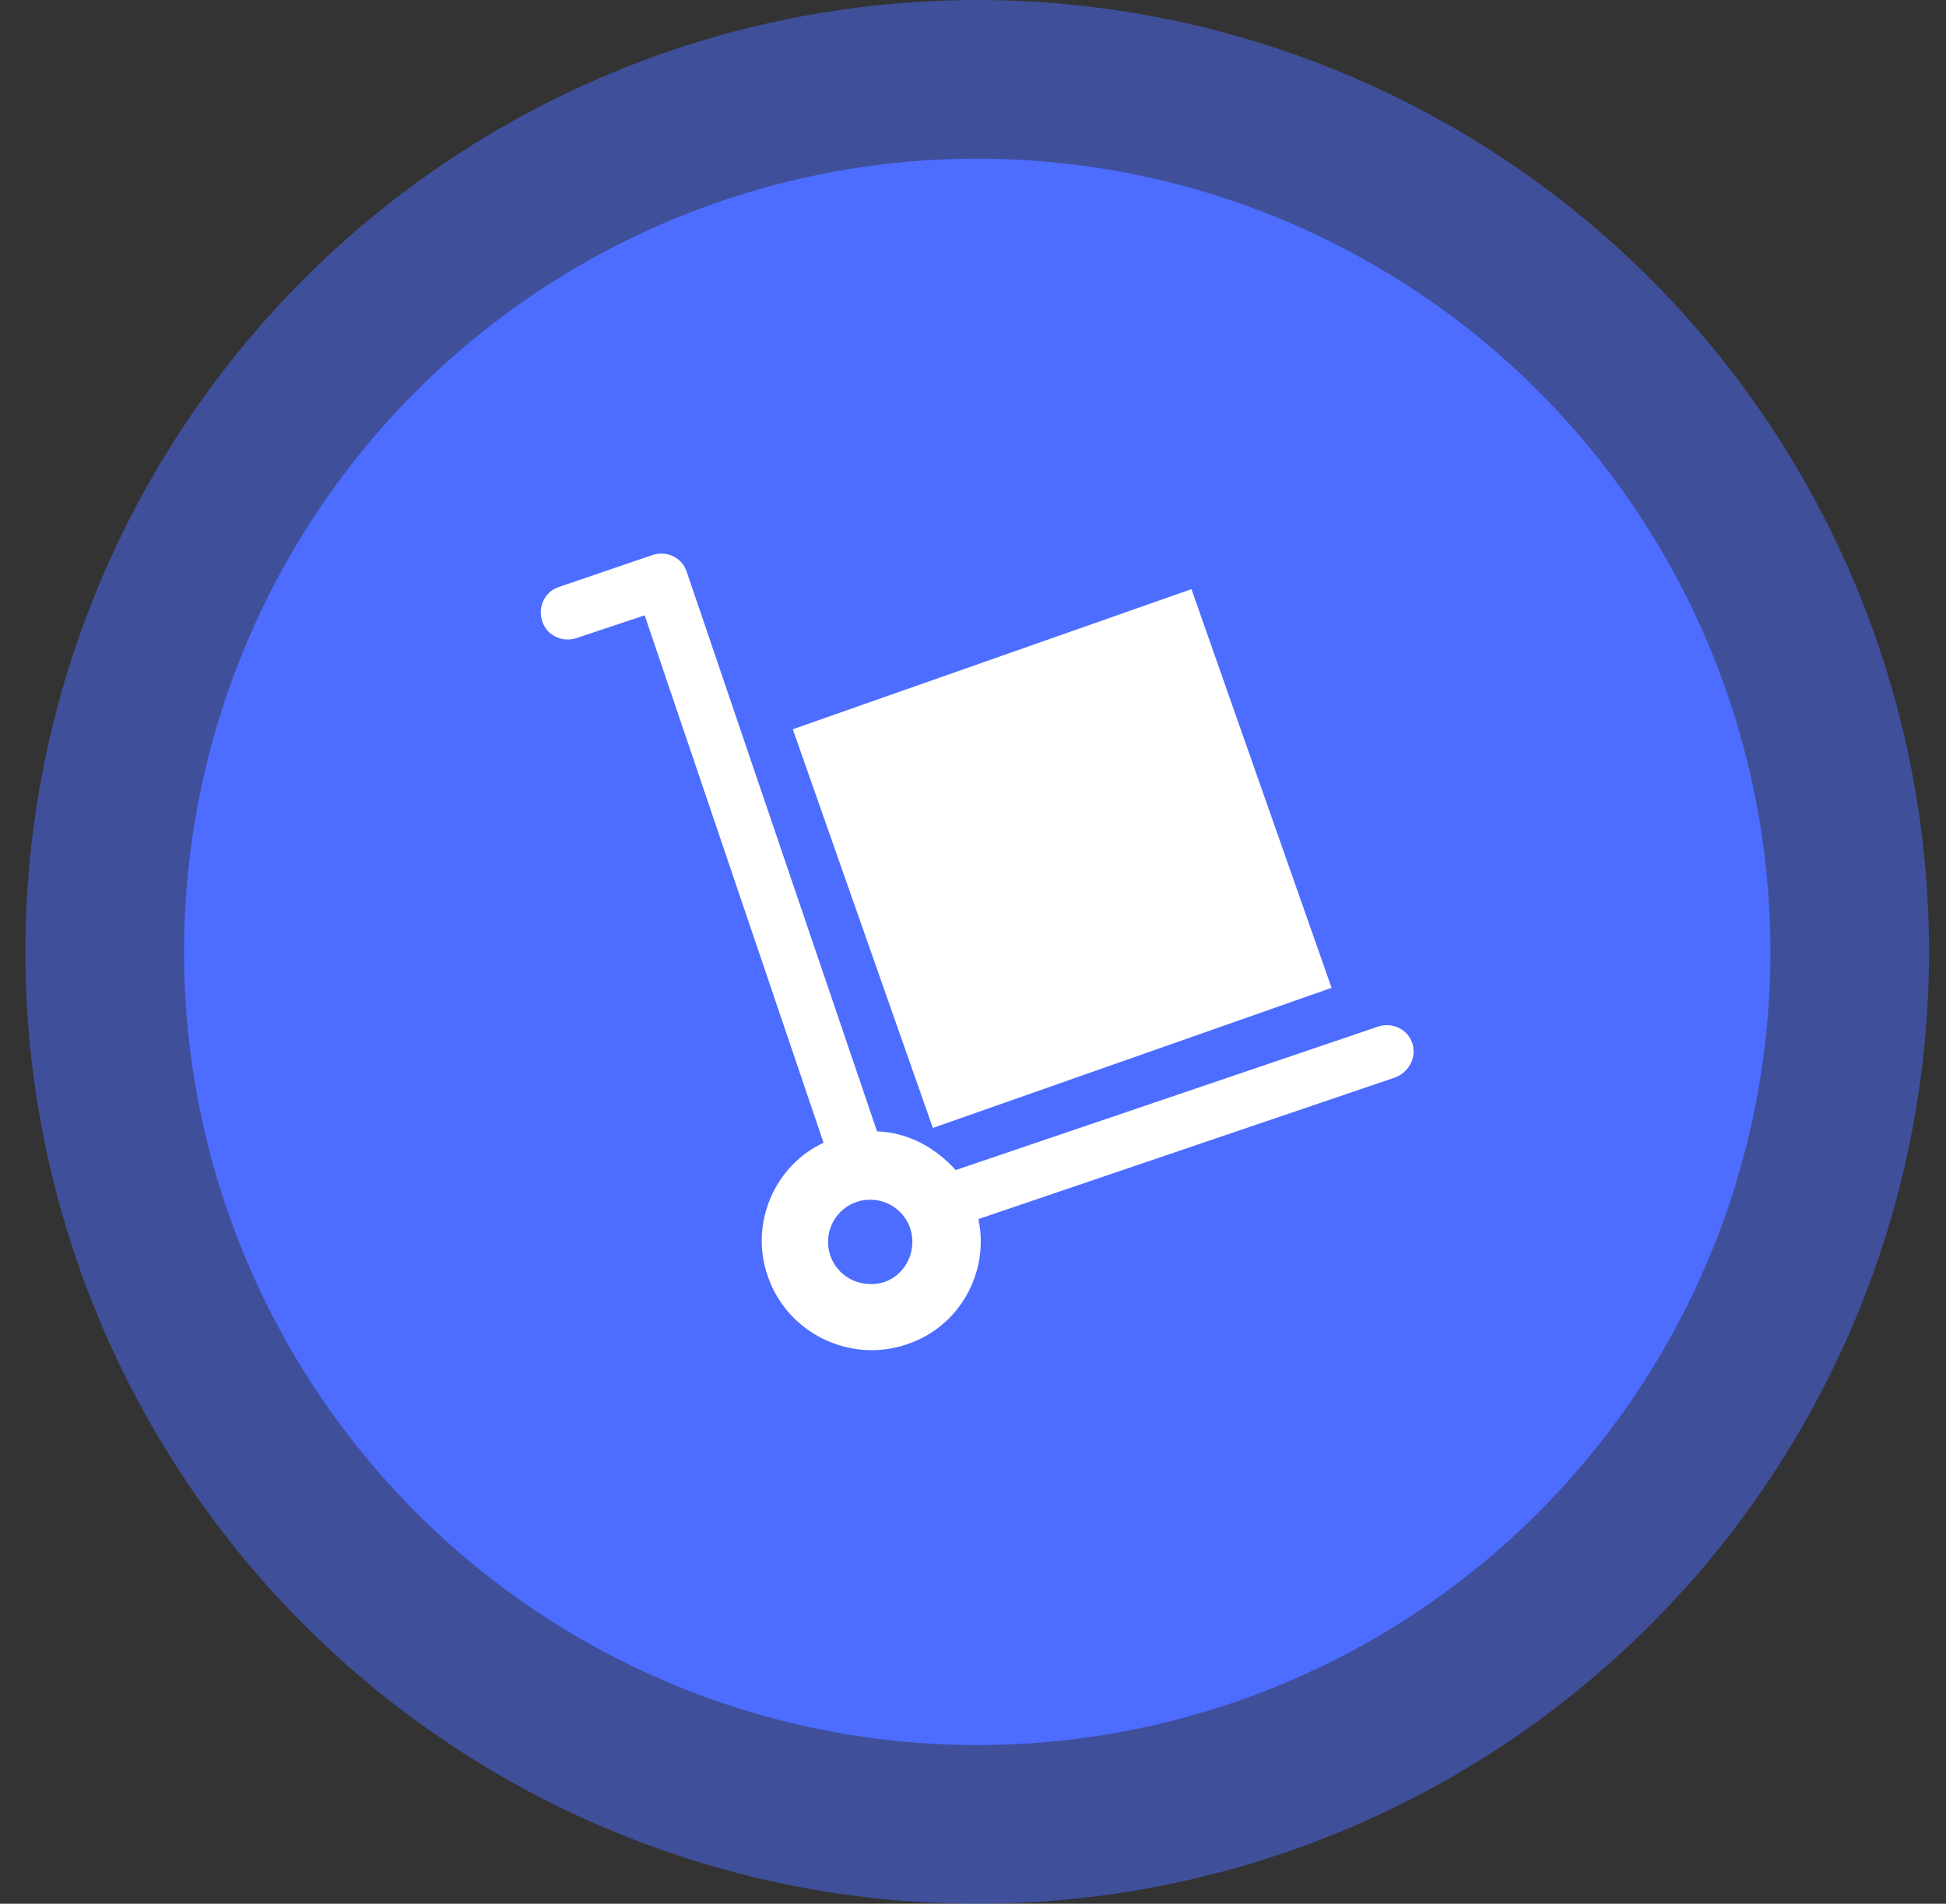
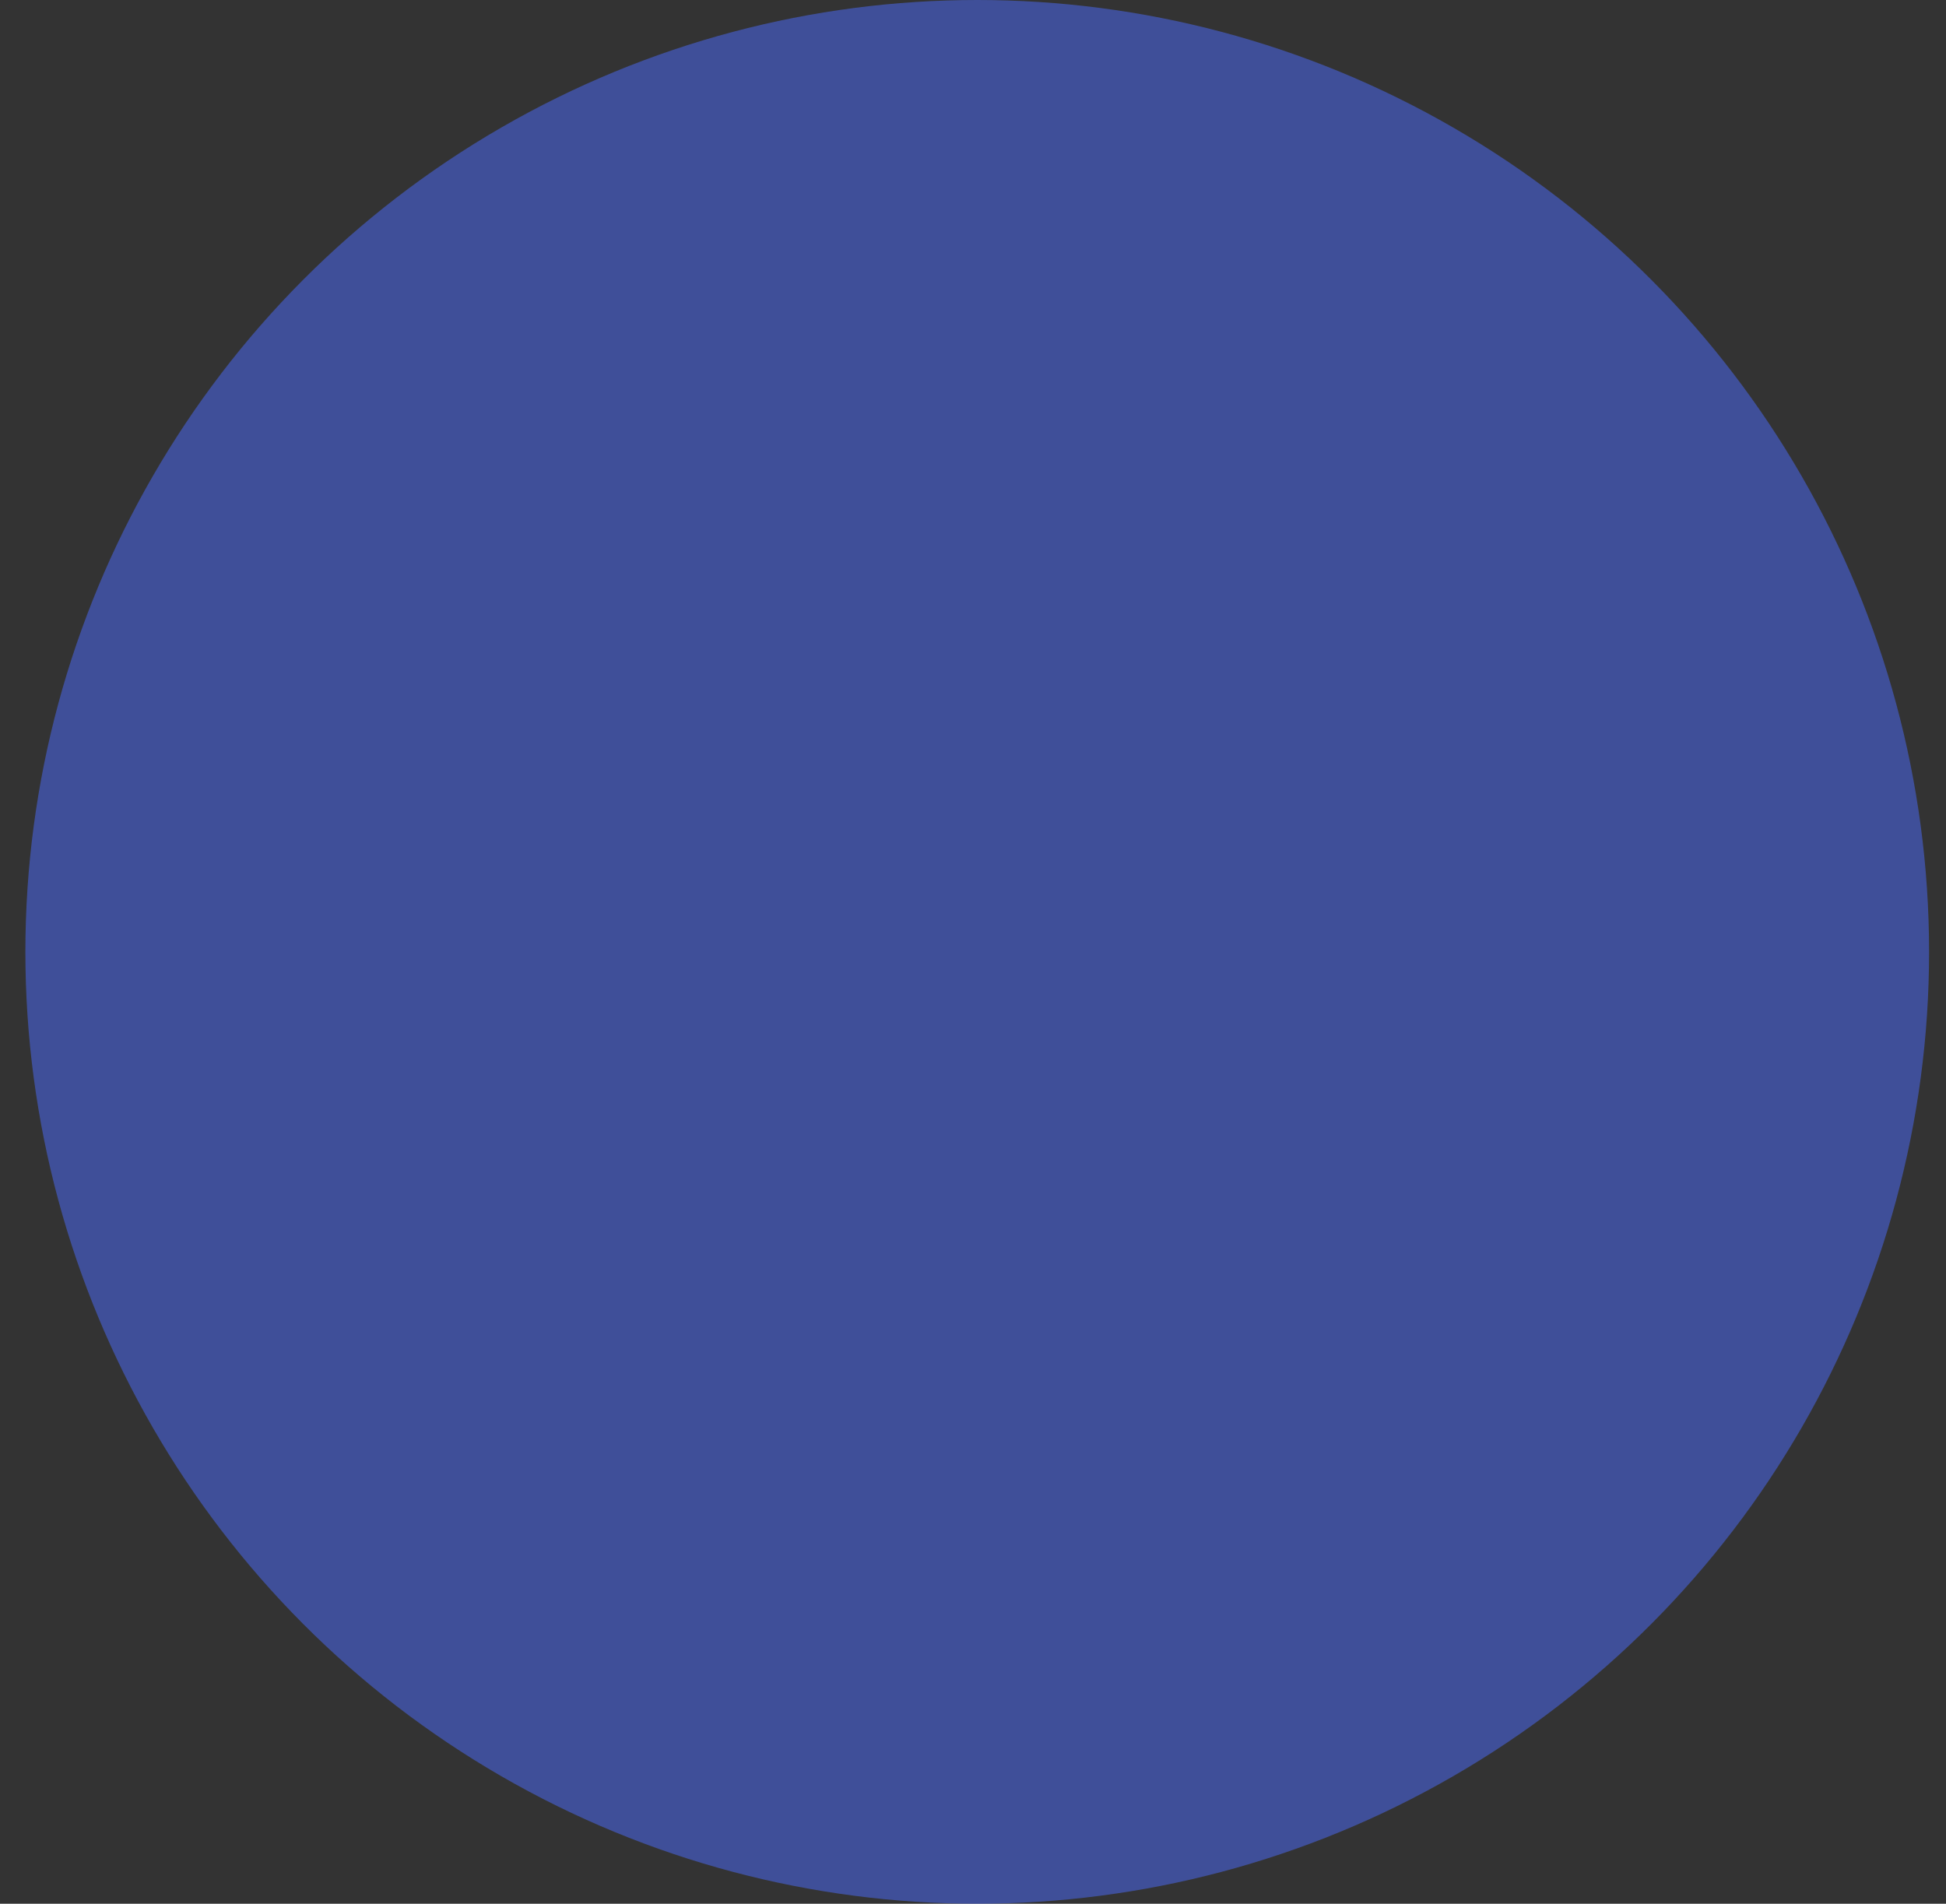
<svg xmlns="http://www.w3.org/2000/svg" width="46" height="45" viewBox="0 0 46 45" fill="none">
  <rect x="0" y="0" width="46" height="45" fill="#333333" stroke="none" />
  <circle cx="23.1" cy="22.5" r="22.5" fill="#4C6DFF" fill-opacity="0.5" />
-   <circle cx="23.1" cy="22.5" r="18.75" fill="#4C6DFF" />
-   <path d="M31.476 23.35L22.051 26.662L18.74 17.238L28.164 13.926L31.476 23.35ZM32.956 25.477L23.128 28.816C23.398 30.081 22.671 31.374 21.432 31.778C20.086 32.236 18.605 31.509 18.147 30.162C17.716 28.924 18.309 27.55 19.467 27.012L15.239 14.545L13.623 15.084C13.3 15.191 12.924 15.03 12.816 14.68C12.708 14.357 12.87 13.98 13.22 13.872L15.428 13.118C15.751 13.011 16.128 13.172 16.235 13.522L20.732 26.743C21.459 26.769 22.105 27.119 22.59 27.658L32.579 24.265C32.902 24.158 33.279 24.319 33.387 24.669C33.495 25.019 33.279 25.369 32.956 25.477L32.956 25.477ZM21.567 29.354C21.567 28.789 21.109 28.358 20.571 28.358C20.005 28.358 19.574 28.816 19.574 29.354C19.574 29.92 20.032 30.351 20.571 30.351C21.109 30.378 21.567 29.92 21.567 29.354Z" fill="white" />
</svg>